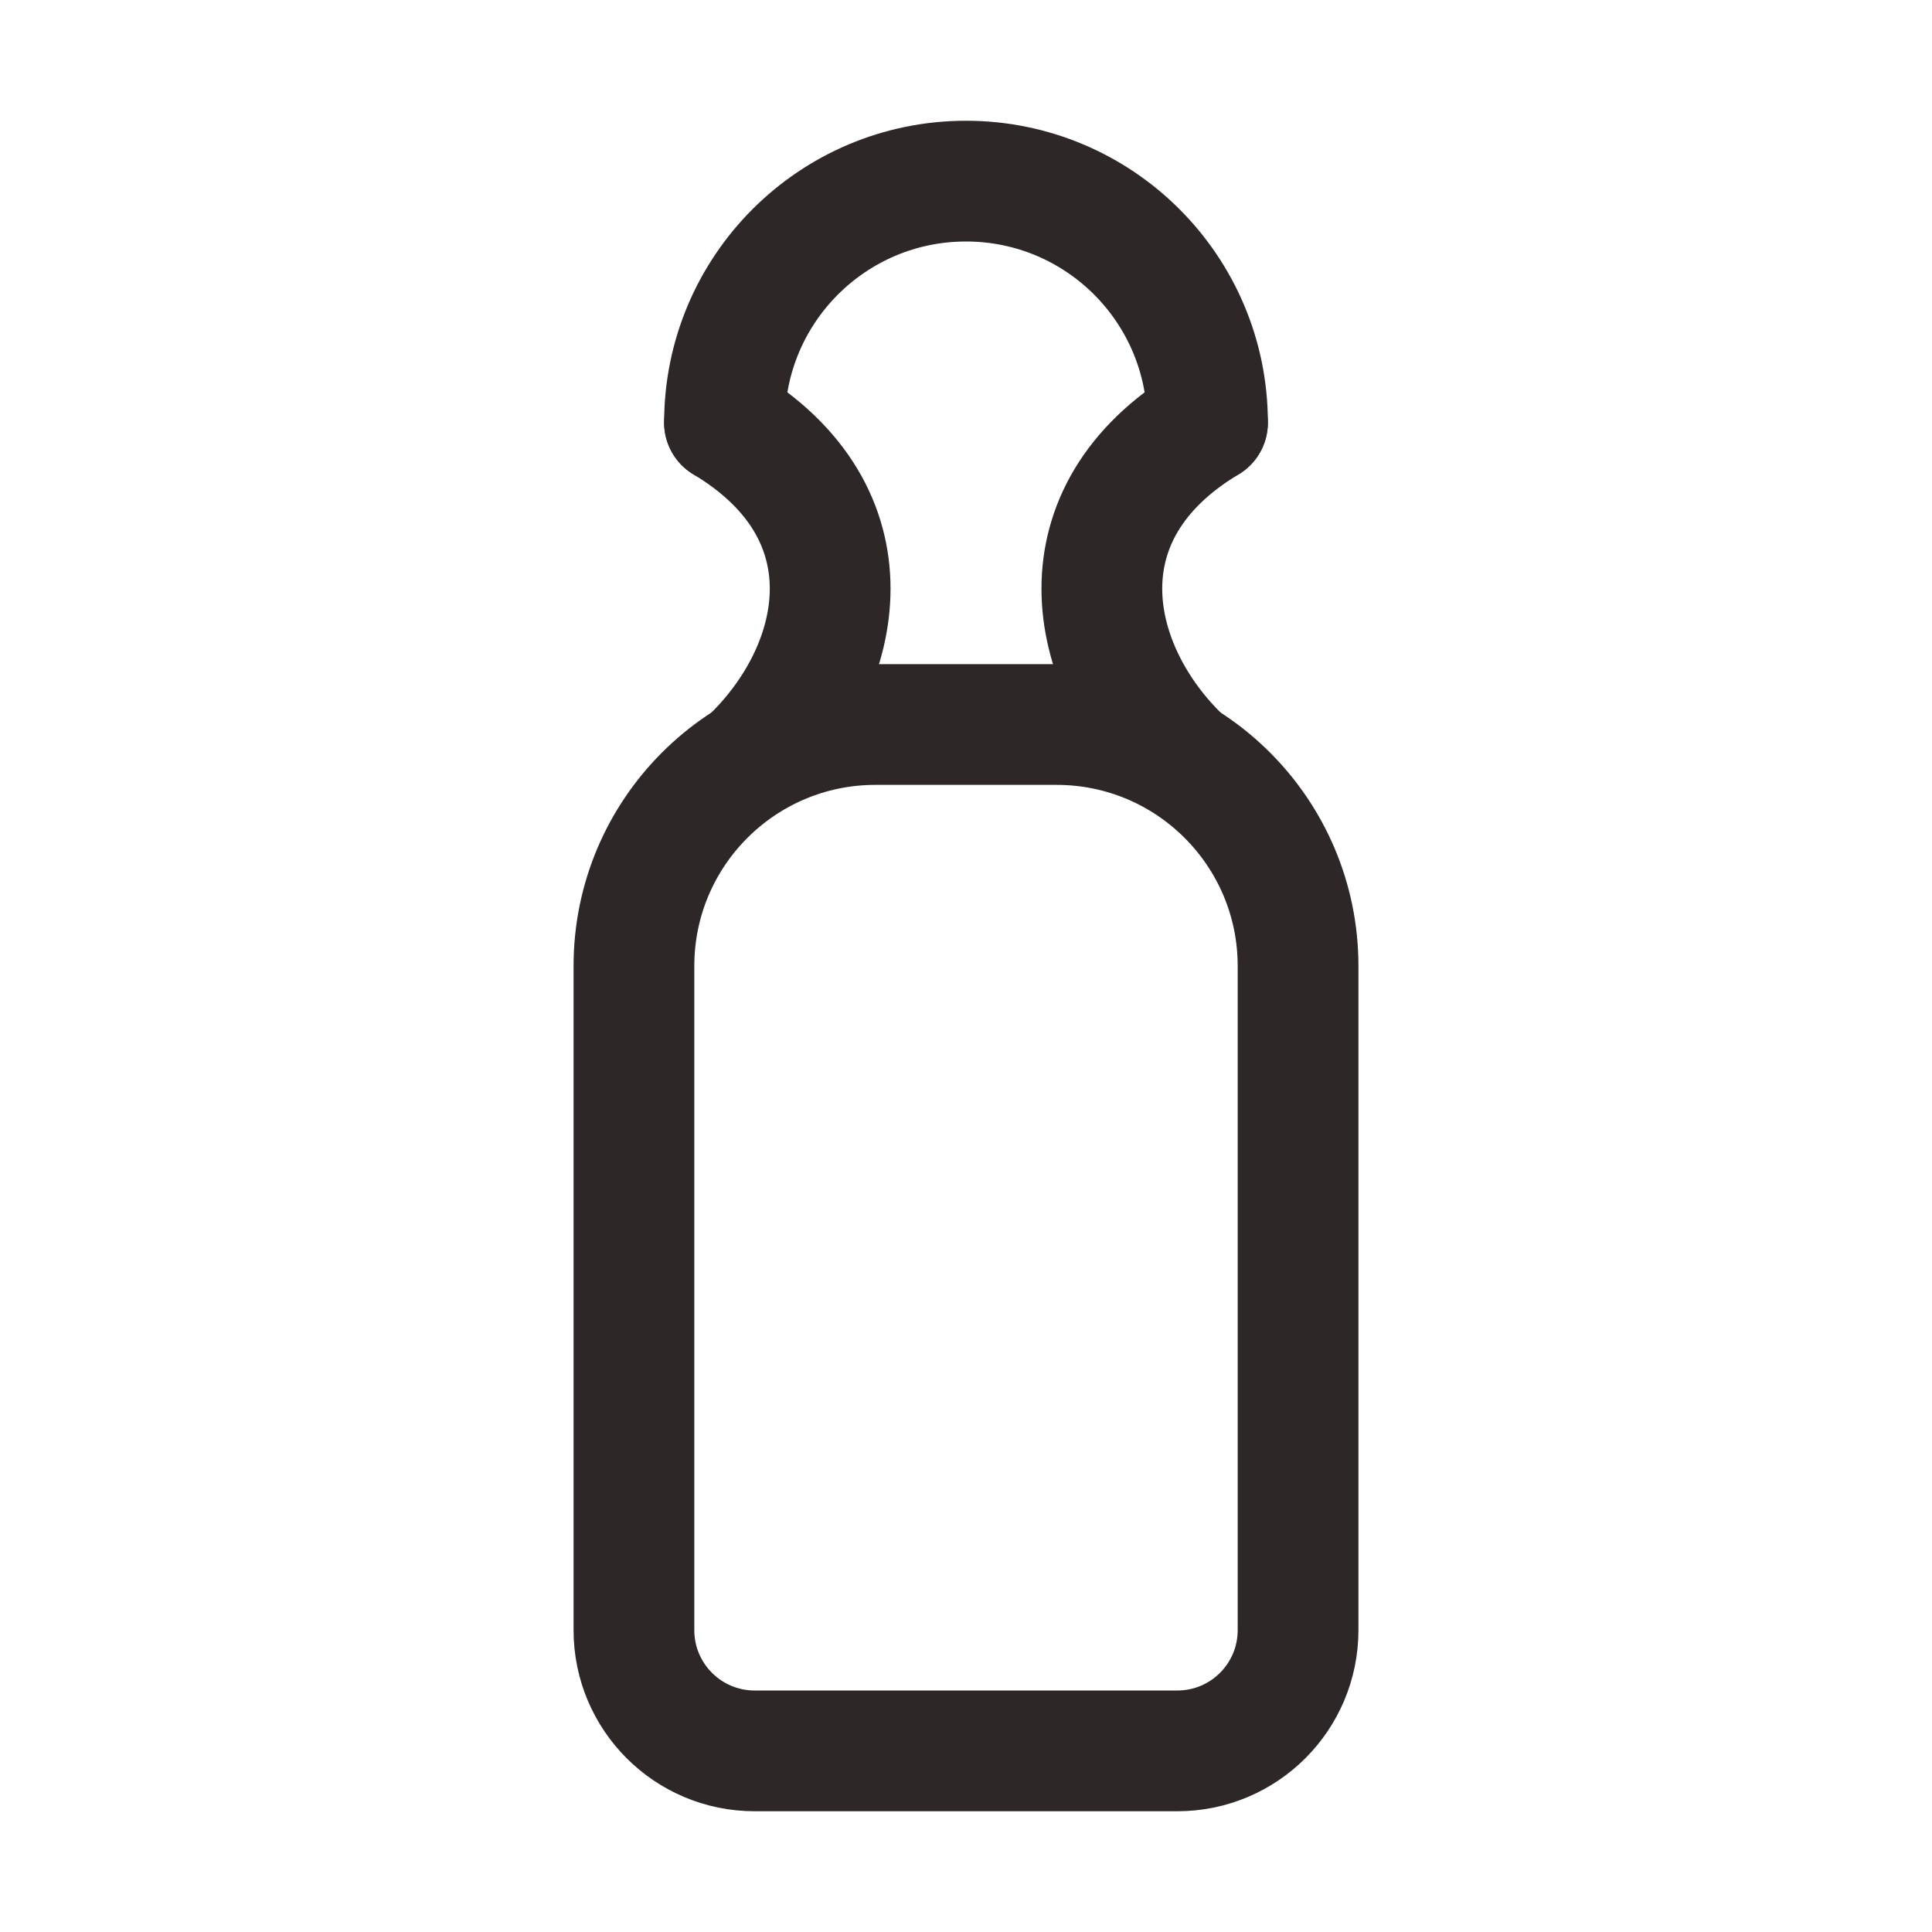
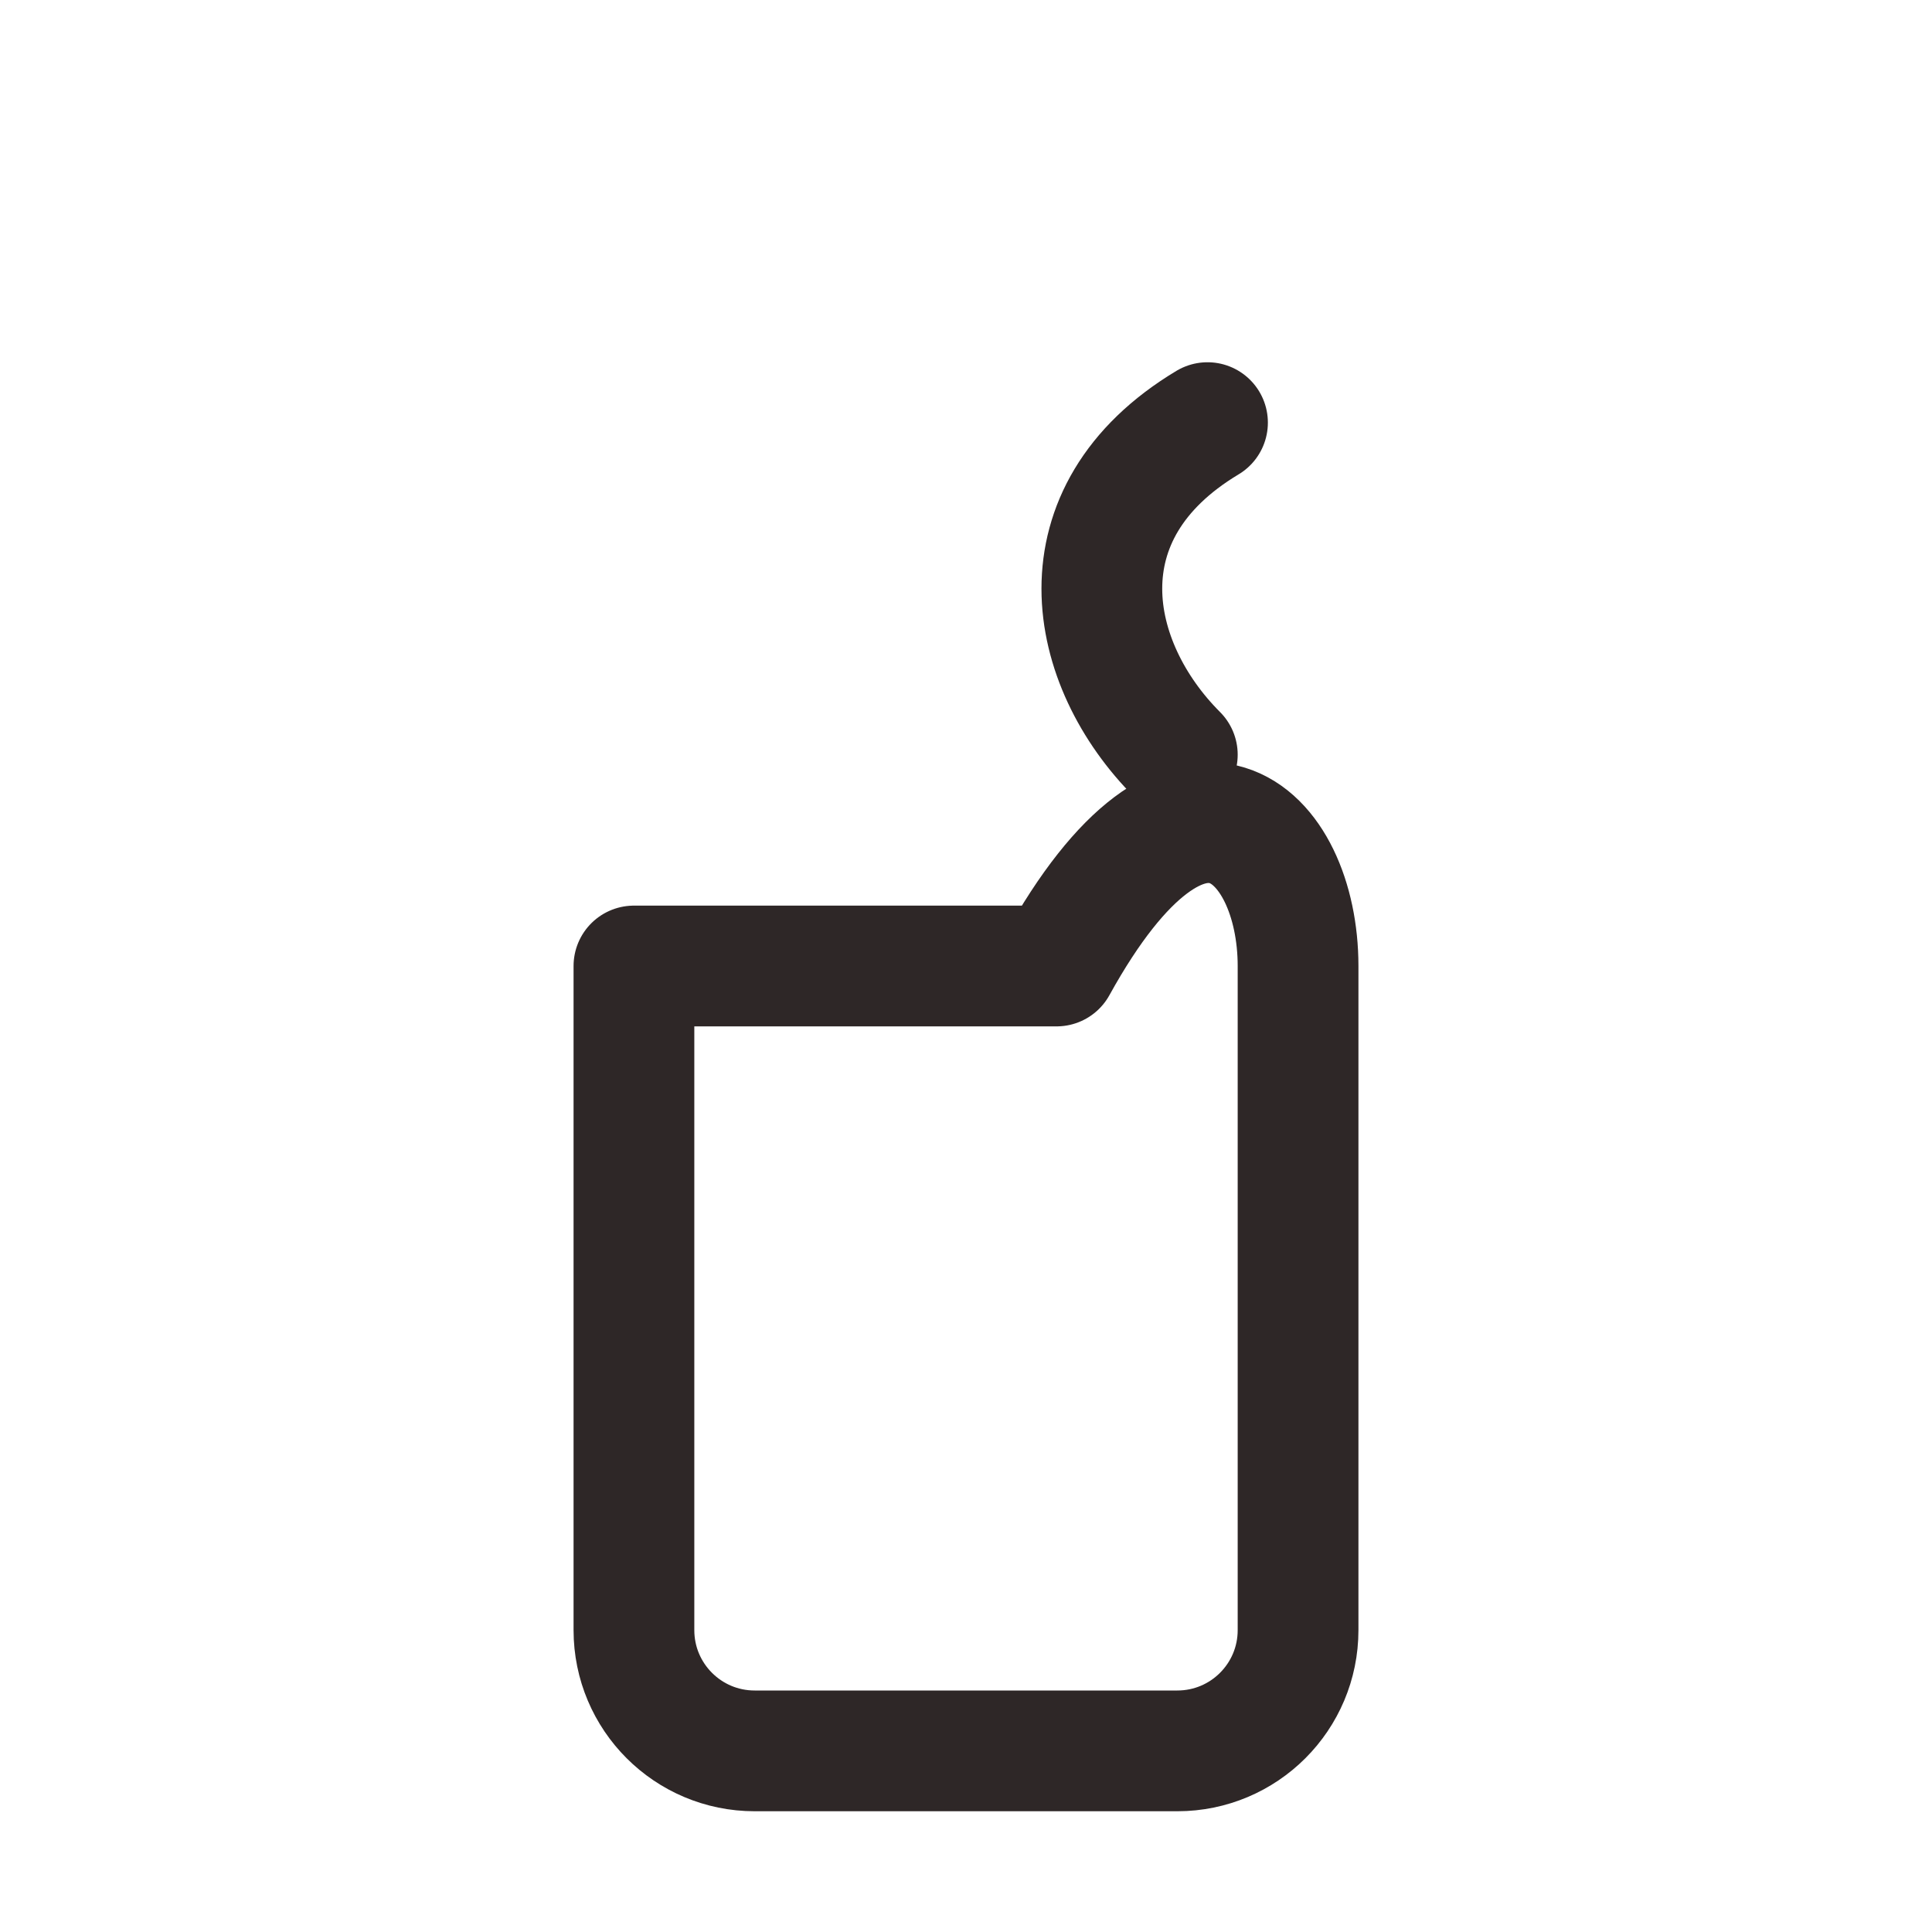
<svg xmlns="http://www.w3.org/2000/svg" width="32" height="32" viewBox="0 0 32 32" fill="none">
-   <path d="M10.5 16C10.5 13.791 12.291 12 14.5 12H17.5C19.709 12 21.5 13.791 21.5 16V27C21.5 28.105 20.605 29 19.5 29H12.5C11.395 29 10.5 28.105 10.5 27V16Z" stroke="#2E2727" stroke-width="2" stroke-linecap="round" stroke-linejoin="round" />
-   <path d="M20 7C20 4.791 18.209 3 16 3C13.791 3 12 4.791 12 7" stroke="#2E2727" stroke-width="2" stroke-linecap="round" stroke-linejoin="round" />
-   <path d="M12 7C14.5 8.5 14 11 12.5 12.5" stroke="#2E2727" stroke-width="2" stroke-linecap="round" stroke-linejoin="round" />
+   <path d="M10.5 16H17.5C19.709 12 21.5 13.791 21.5 16V27C21.5 28.105 20.605 29 19.5 29H12.5C11.395 29 10.5 28.105 10.5 27V16Z" stroke="#2E2727" stroke-width="2" stroke-linecap="round" stroke-linejoin="round" />
  <path d="M20 7C17.5 8.5 18 11 19.5 12.5" stroke="#2E2727" stroke-width="2" stroke-linecap="round" stroke-linejoin="round" />
</svg>